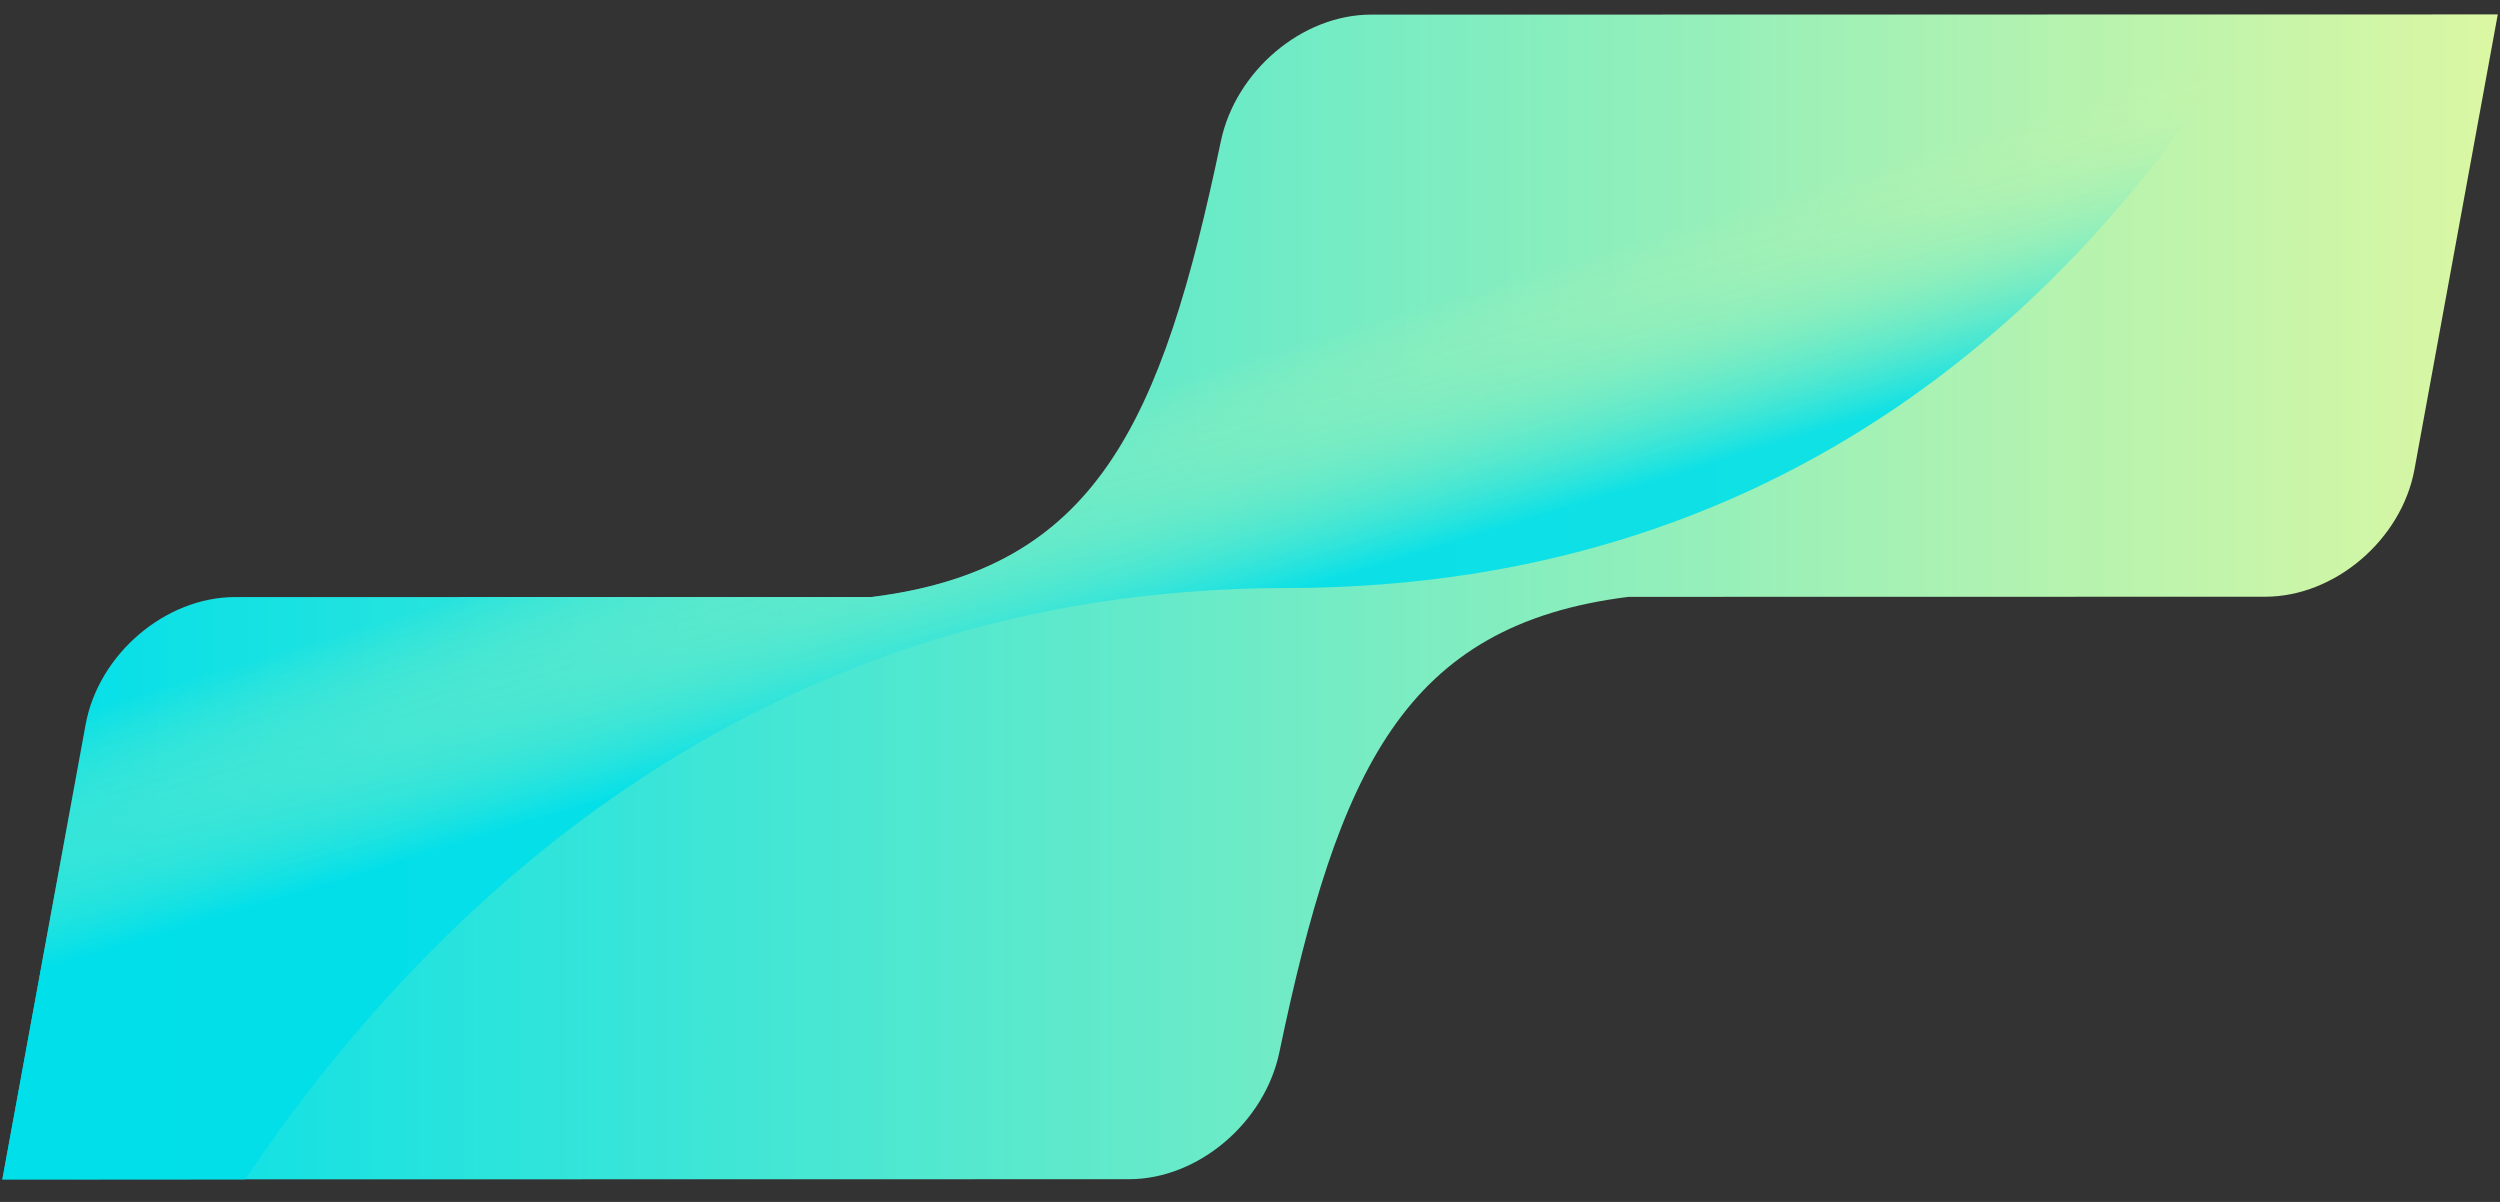
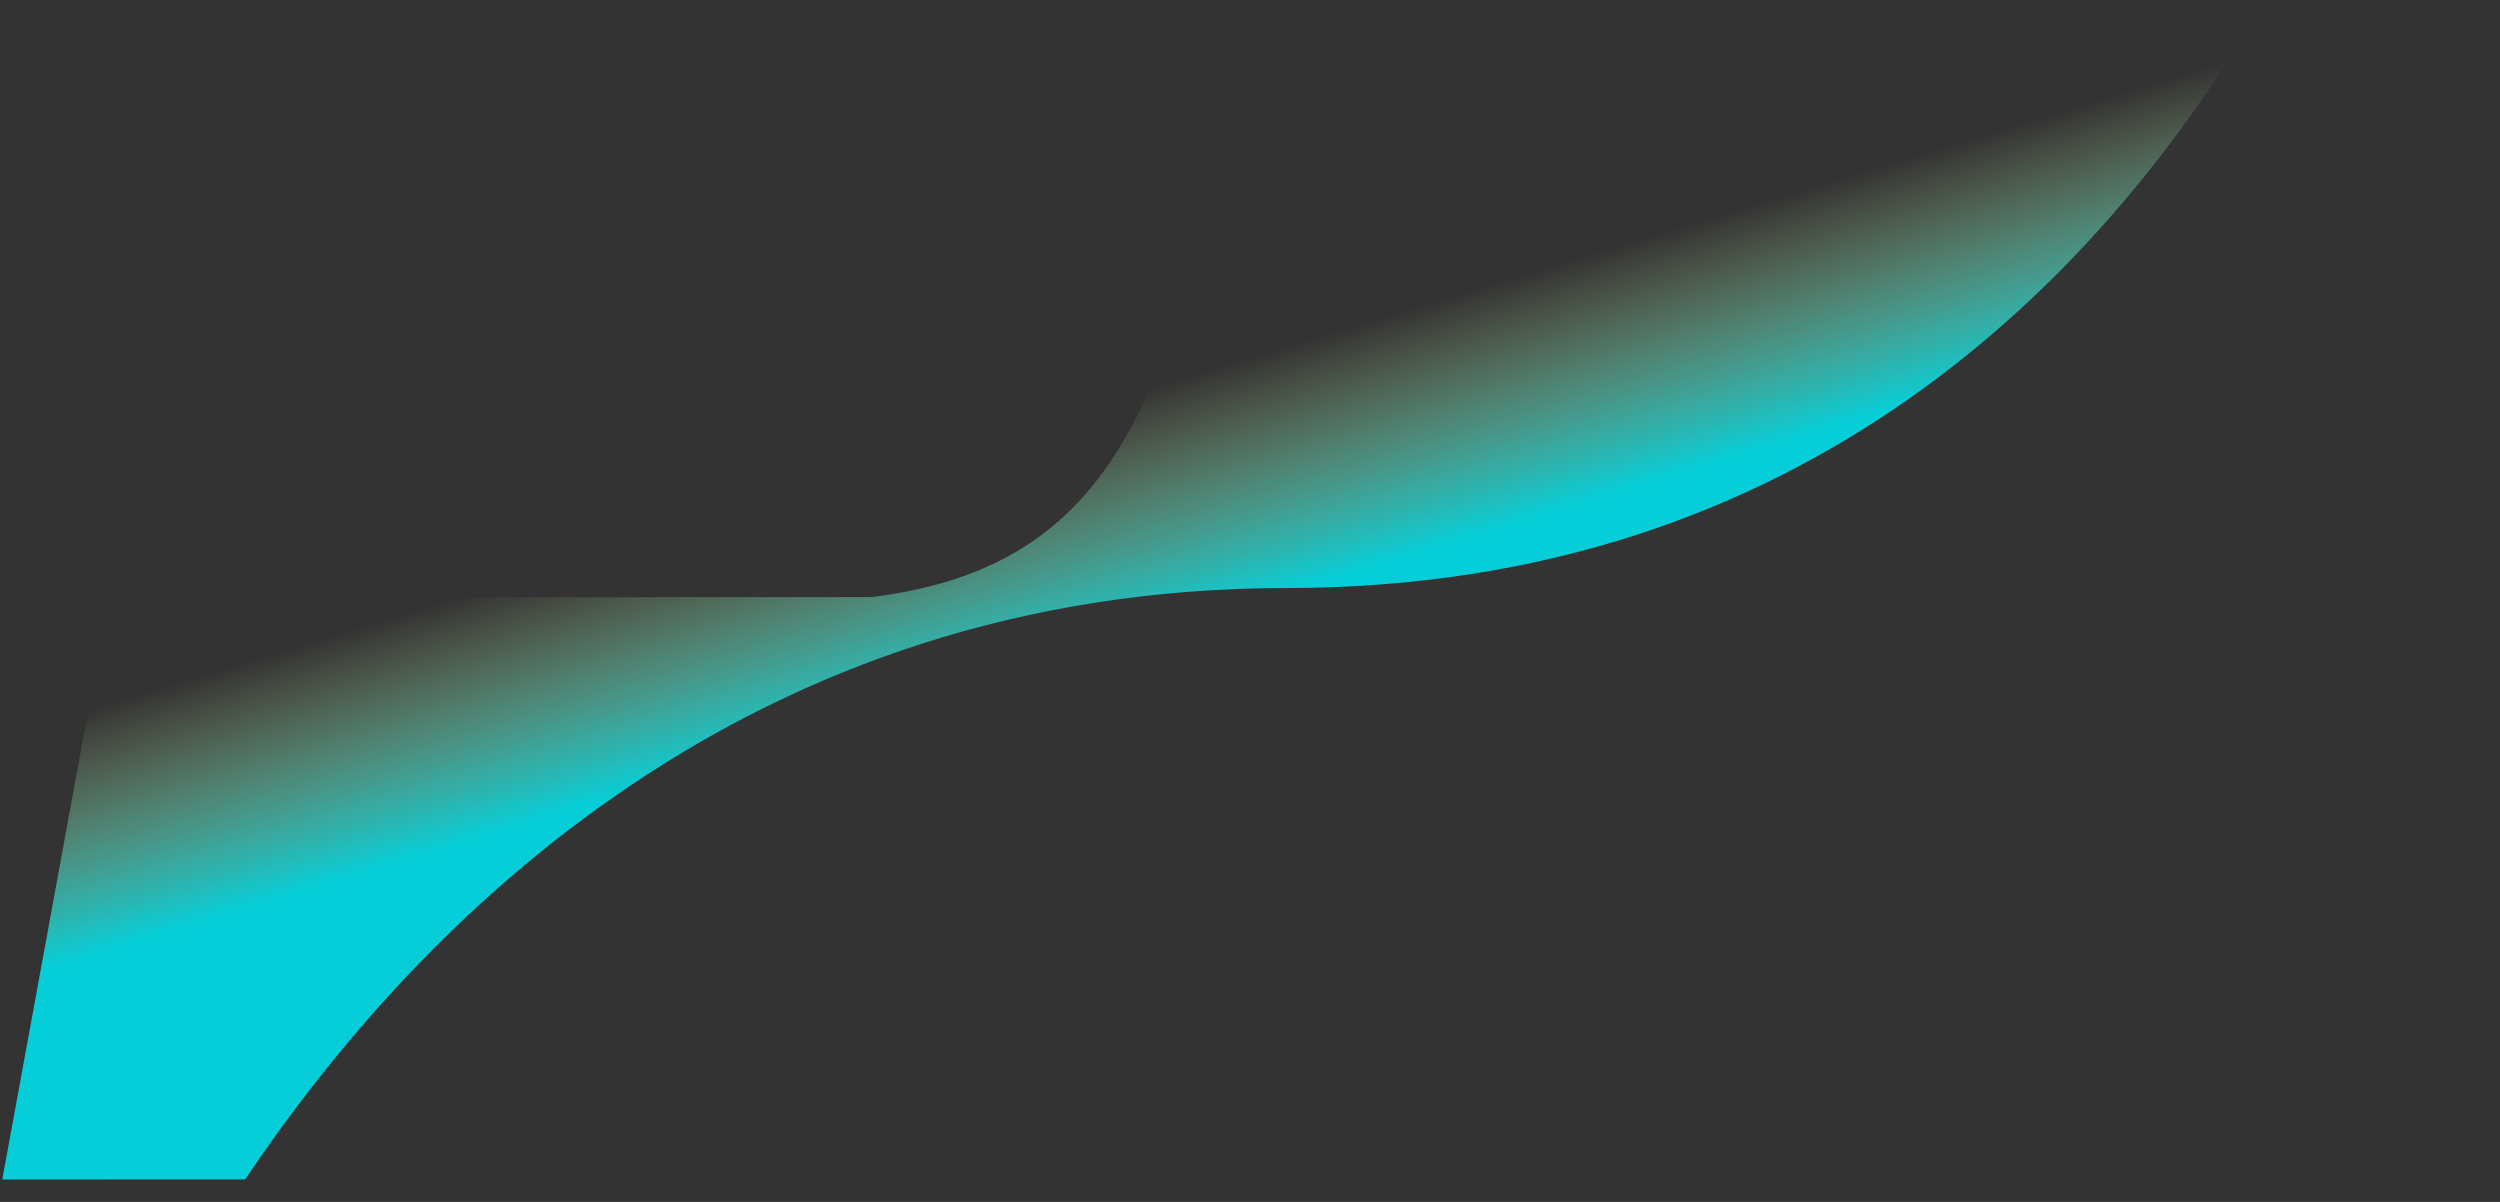
<svg xmlns="http://www.w3.org/2000/svg" width="104" height="50" viewBox="0 0 104 50" fill="none">
  <rect x="0" y="0" width="104" height="50" fill="#333333" stroke="none" />
-   <path fill-rule="evenodd" clip-rule="evenodd" d="M46.968 49.055C49.852 49.054 52.609 46.695 53.22 43.781C55.679 32.03 58.413 25.99 67.749 24.829L94.231 24.824C97.126 24.824 99.907 22.452 100.442 19.526L103.907 0.6L57.039 0.608C54.153 0.608 51.396 2.967 50.786 5.882C48.326 17.633 45.592 23.672 36.258 24.834L9.775 24.838C6.88 24.839 4.098 27.211 3.563 30.136L0.1 49.063L46.968 49.055Z" fill="url(#paint0_linear_1416_24918)" />
  <g style="mix-blend-mode:multiply" opacity="0.9">
    <path fill-rule="evenodd" clip-rule="evenodd" d="M10.198 49.062C17.544 38.137 31.194 24.471 53.52 24.462C75.171 24.454 87.418 11.462 93.872 0.605L57.047 0.619C54.161 0.62 51.404 2.979 50.794 5.892C48.331 17.639 45.595 23.676 36.26 24.839L9.776 24.849C6.88 24.85 4.098 27.222 3.562 30.146L0.095 49.066L10.198 49.062Z" fill="url(#paint1_linear_1416_24918)" />
  </g>
  <defs>
    <linearGradient id="paint0_linear_1416_24918" x1="0.105" y1="24.84" x2="103.902" y2="24.861" gradientUnits="userSpaceOnUse">
      <stop stop-color="#00DFEA" />
      <stop offset="1" stop-color="#DBF7A3" />
    </linearGradient>
    <linearGradient id="paint1_linear_1416_24918" x1="46.881" y1="26.694" x2="44.03" y2="17.29" gradientUnits="userSpaceOnUse">
      <stop stop-color="#00DFEA" />
      <stop offset="1" stop-color="#DBF7A3" stop-opacity="0" />
    </linearGradient>
  </defs>
</svg>